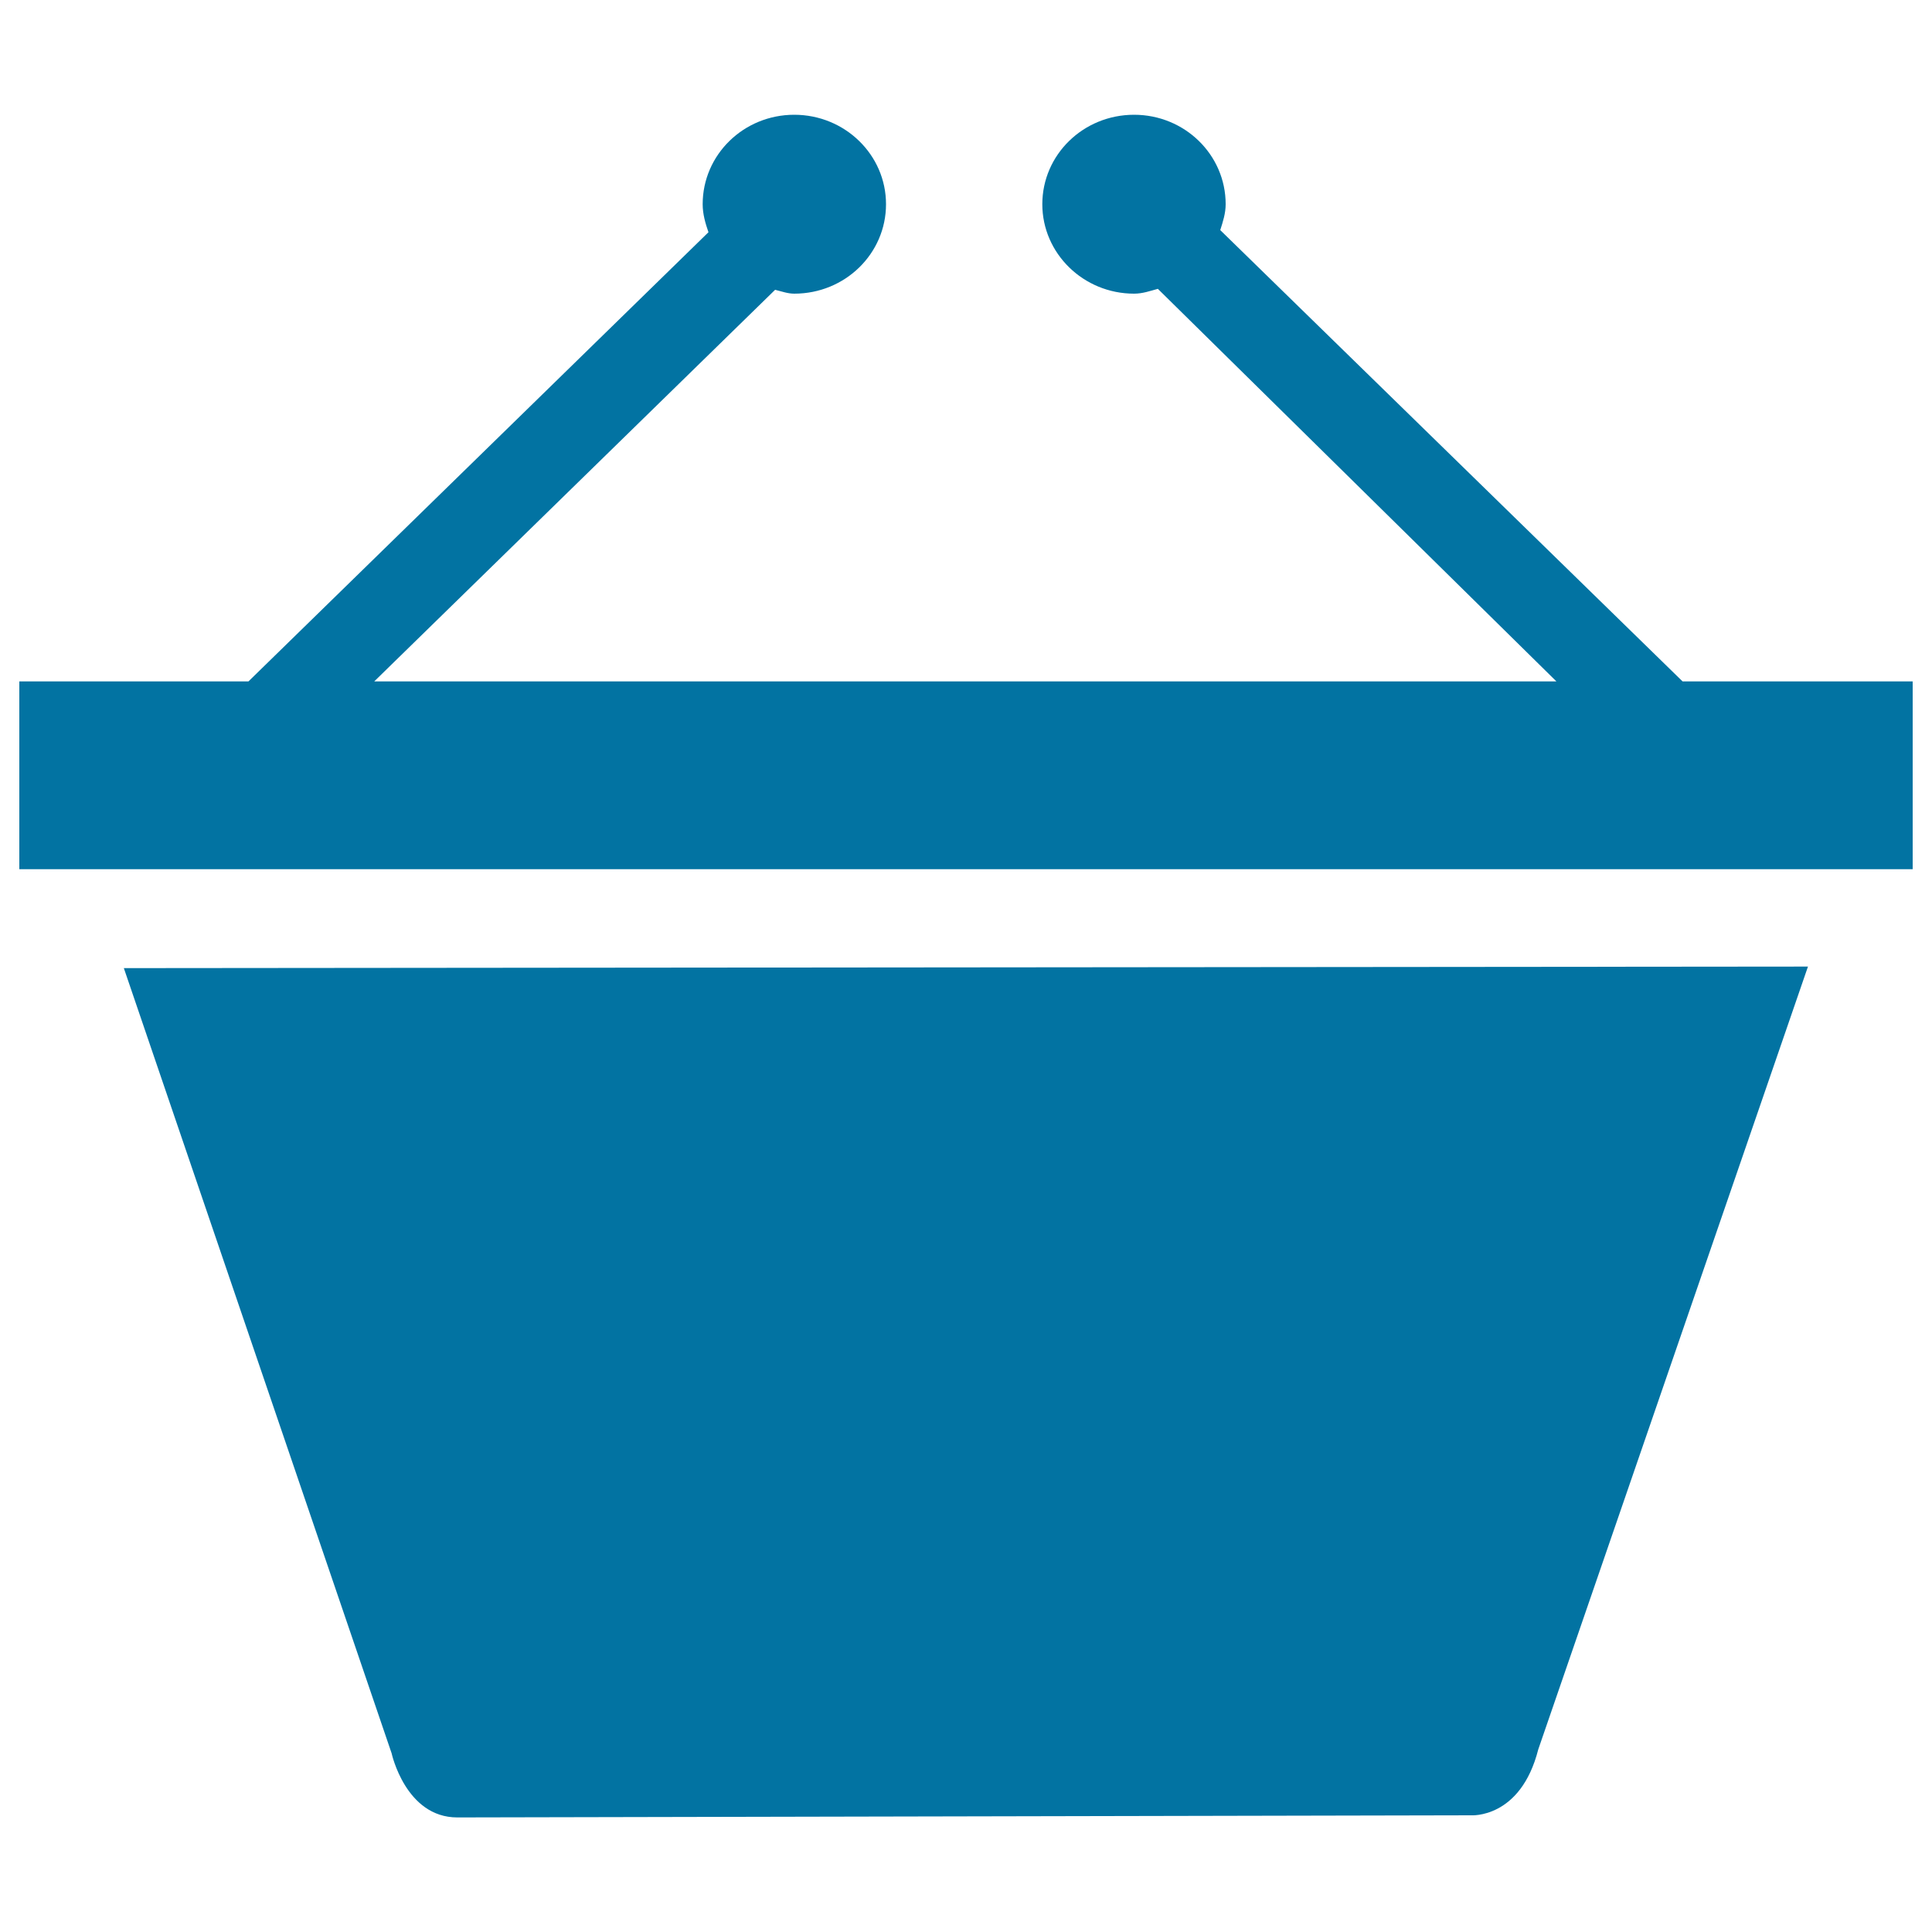
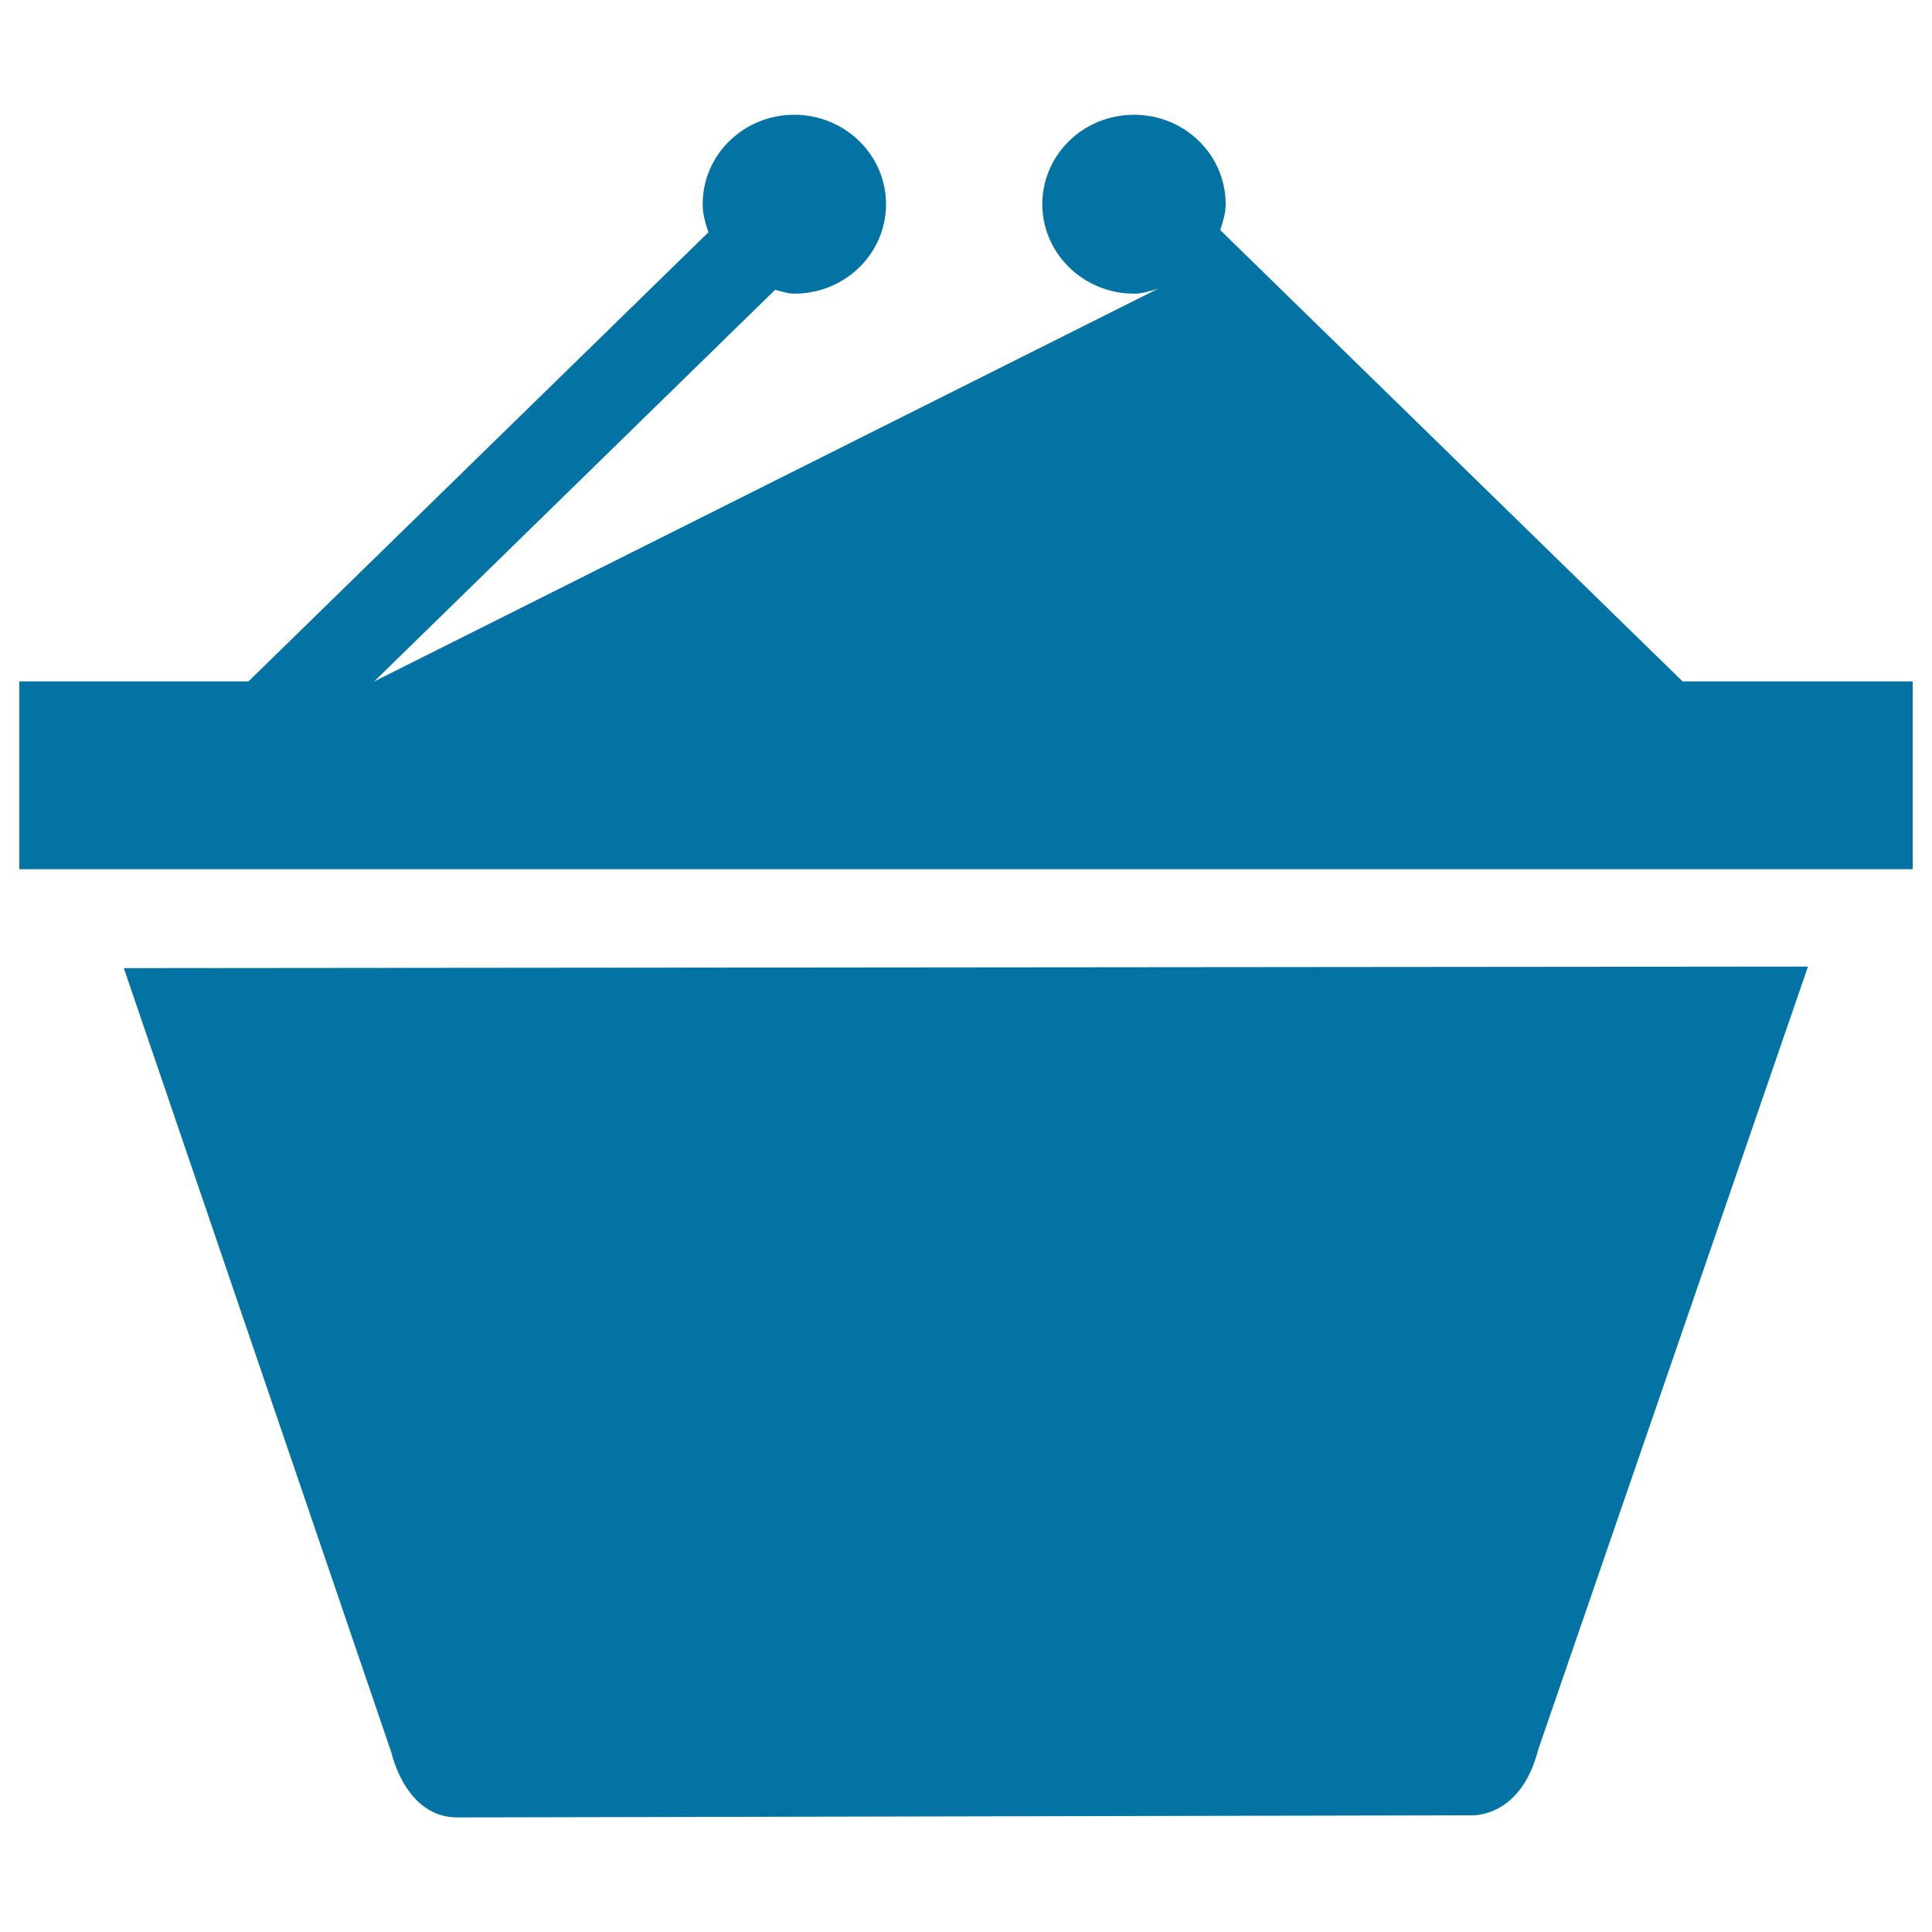
<svg xmlns="http://www.w3.org/2000/svg" viewBox="0 0 1000 1000" style="fill:#0273a2">
  <title>Return Area Daily SVG icon</title>
-   <path d="M10,449.9v-97.2h118.6l238.1-232.5c-1.6-4.6-3-9.4-3-14.5c0-25.6,21.2-46.3,47.4-46.3c26.2,0,47.5,20.7,47.5,46.3c0,25.6-21.2,46.3-47.5,46.3c-3.4,0-6.6-1.2-9.9-2L193.7,352.7h611.9L599.3,149.5c-4,1.1-7.9,2.5-12.3,2.5c-26.2,0-47.5-20.8-47.5-46.3c0-25.6,21.2-46.3,47.5-46.3c26.2,0,47.4,20.7,47.4,46.3c0,4.7-1.4,9-2.8,13.4l239.3,233.6H990v97.2H10L10,449.9z M796.2,905.5c-9.2,36.1-34.9,34.1-34.9,34.1l-524.6,1.1c-26.8,0-34-33.2-34-33.2L64.1,501.1l871.7-0.8L796.2,905.5z" />
+   <path d="M10,449.9v-97.2h118.6l238.1-232.5c-1.6-4.6-3-9.4-3-14.5c0-25.6,21.2-46.3,47.4-46.3c26.2,0,47.5,20.7,47.5,46.3c0,25.6-21.2,46.3-47.5,46.3c-3.4,0-6.6-1.2-9.9-2L193.7,352.7L599.3,149.5c-4,1.1-7.9,2.5-12.3,2.5c-26.2,0-47.5-20.8-47.5-46.3c0-25.6,21.2-46.3,47.5-46.3c26.2,0,47.4,20.7,47.4,46.3c0,4.7-1.4,9-2.8,13.4l239.3,233.6H990v97.2H10L10,449.9z M796.2,905.5c-9.2,36.1-34.9,34.1-34.9,34.1l-524.6,1.1c-26.8,0-34-33.2-34-33.2L64.1,501.1l871.7-0.8L796.2,905.5z" />
</svg>